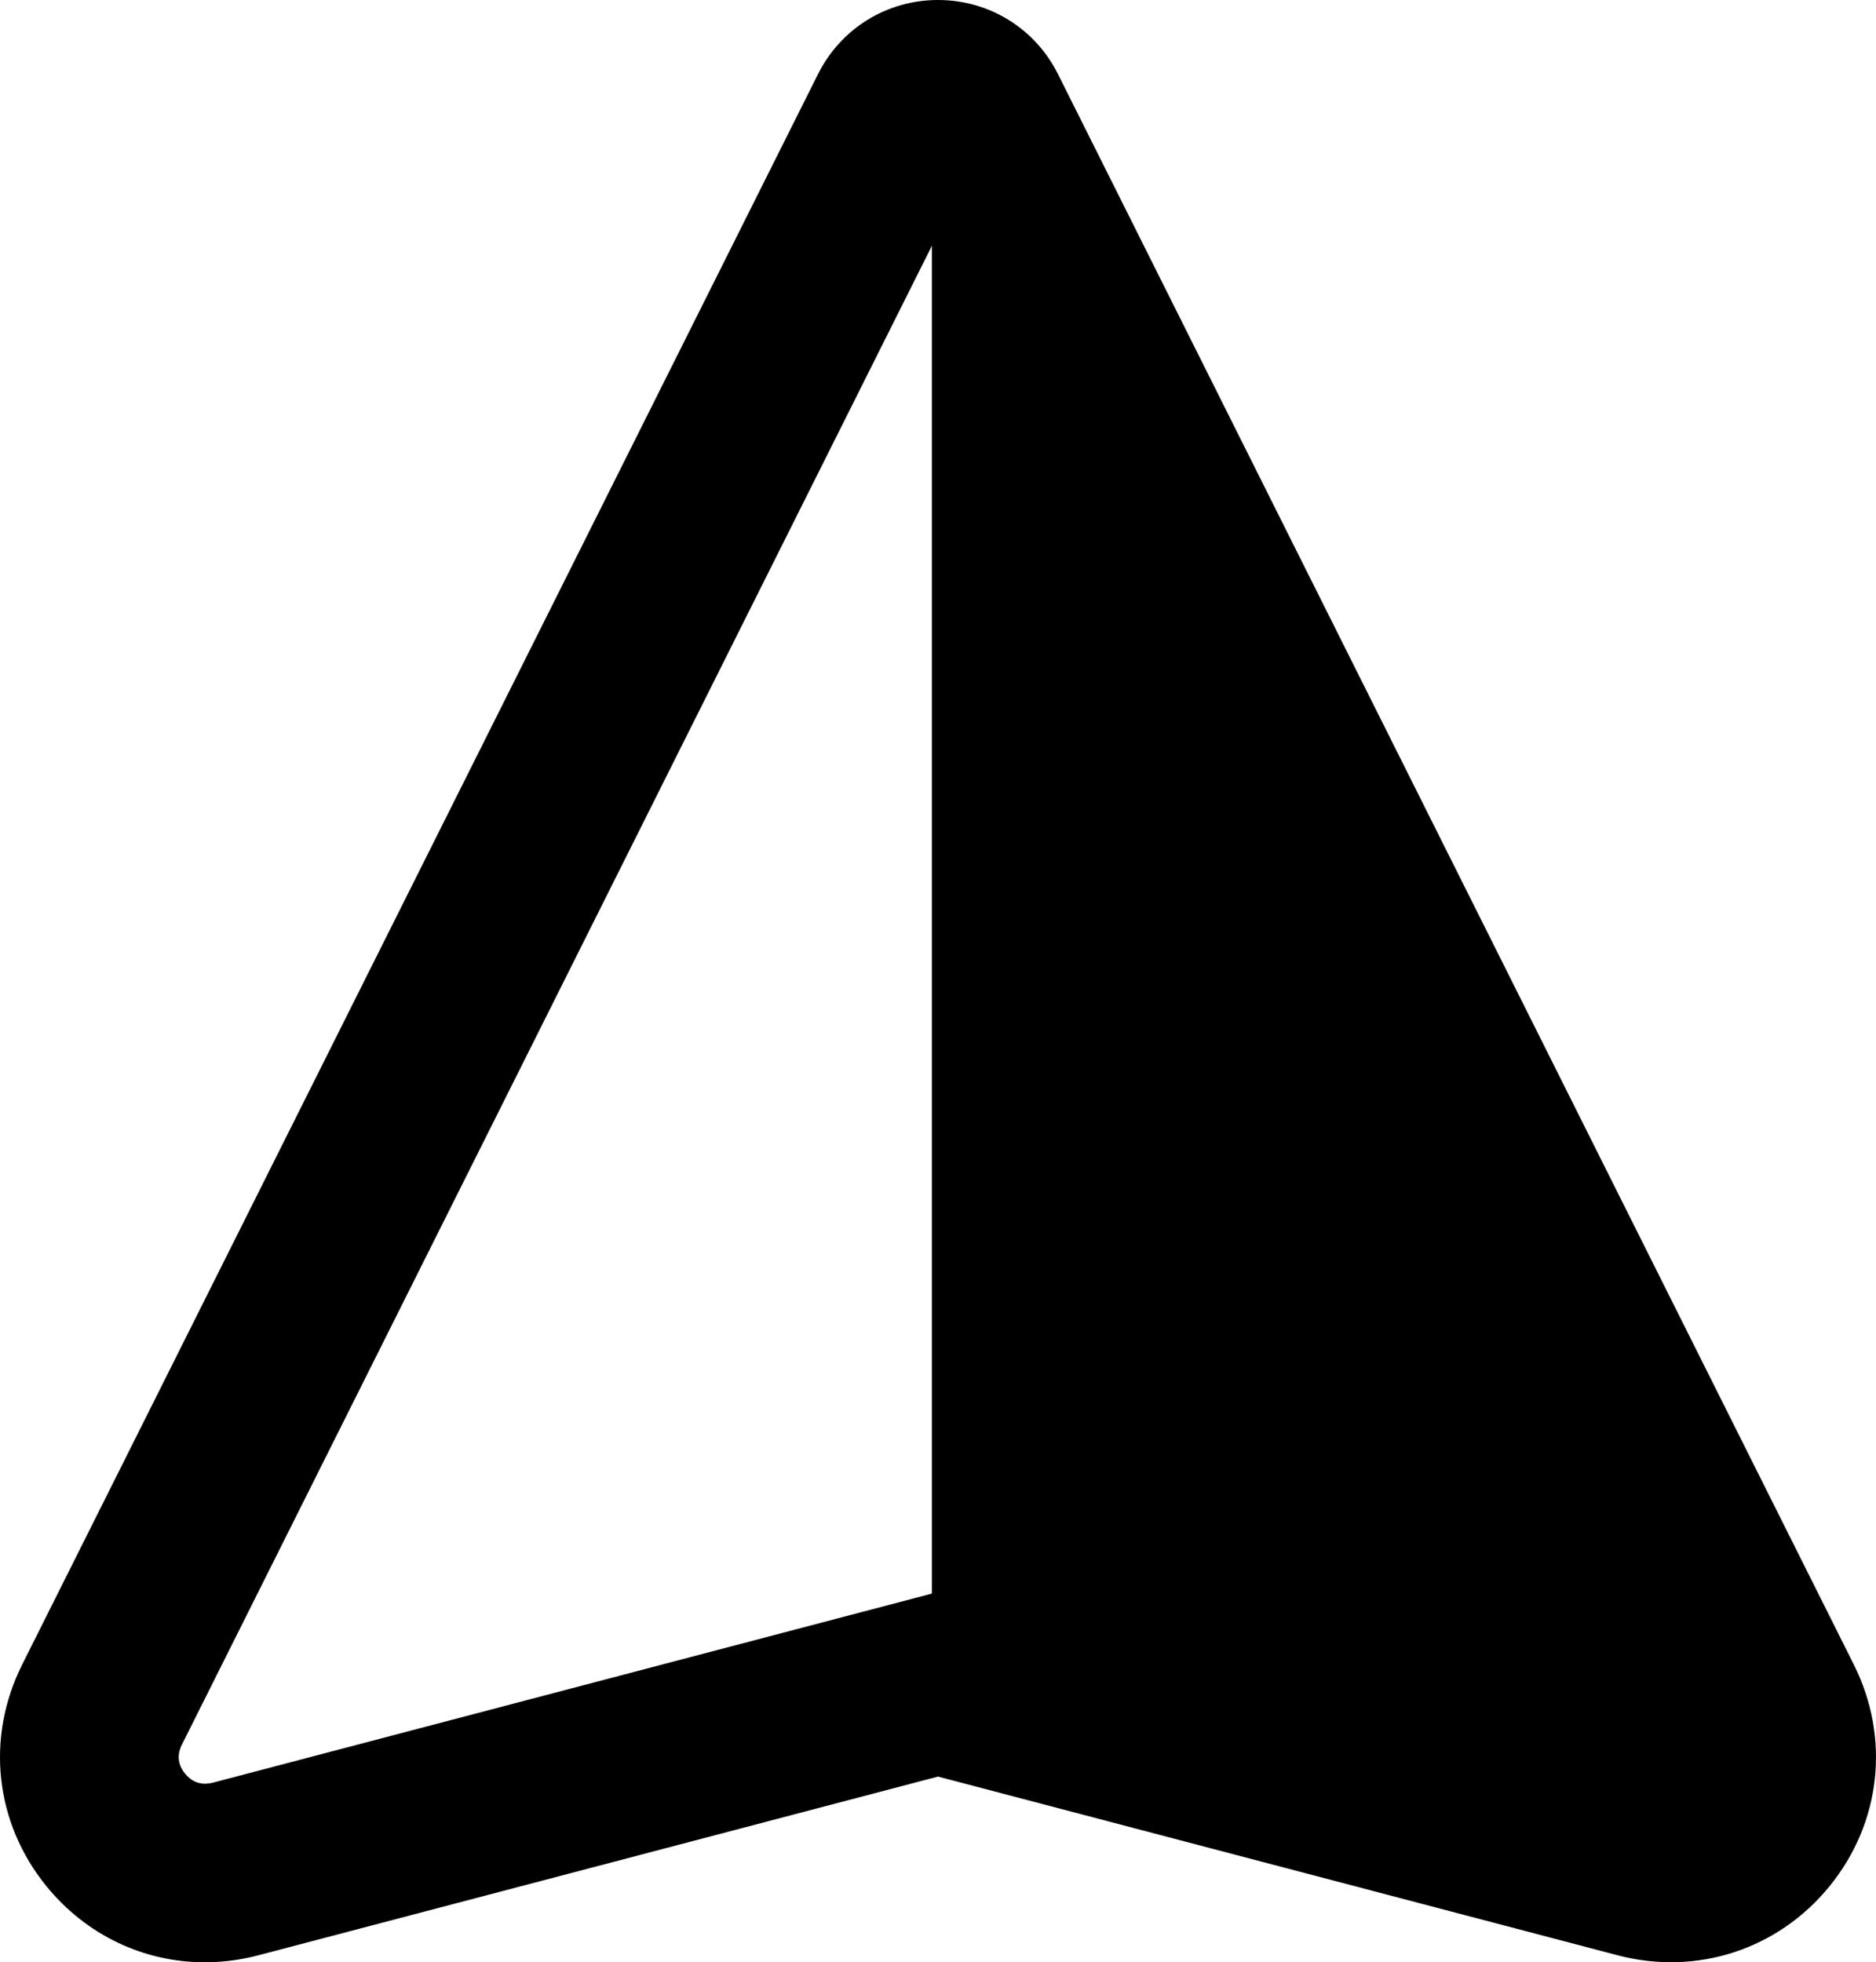
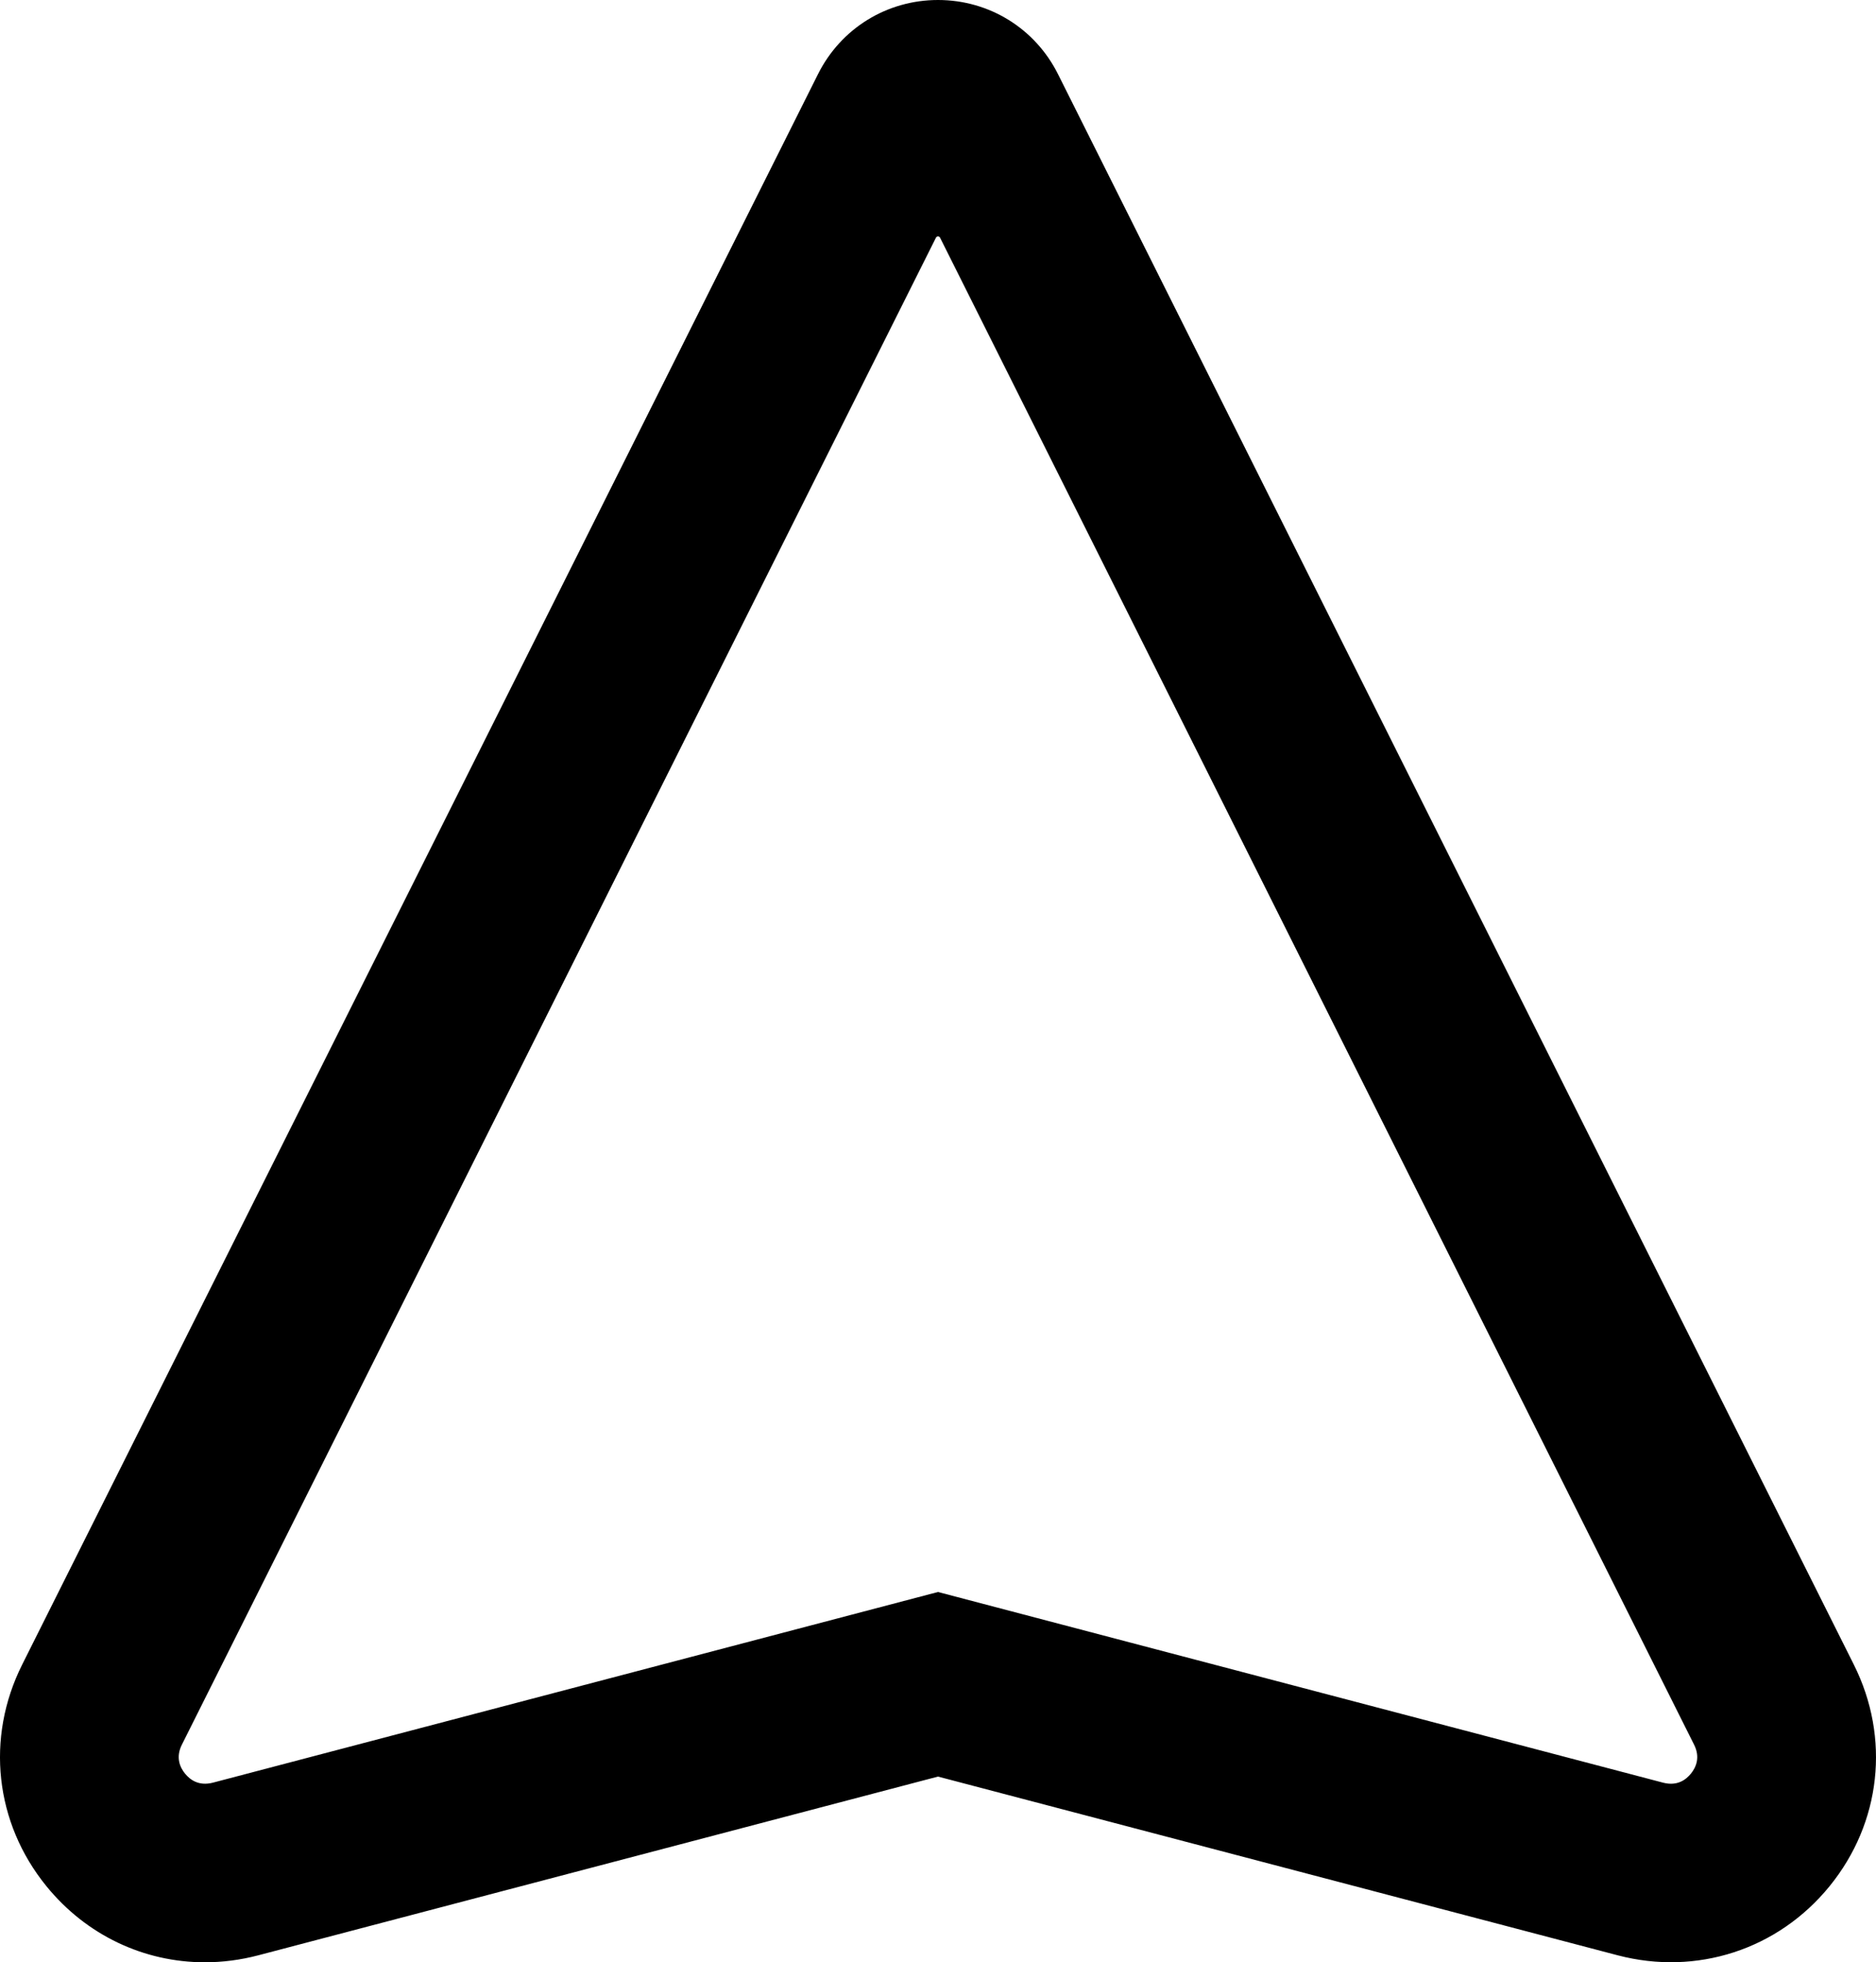
<svg xmlns="http://www.w3.org/2000/svg" width="153px" height="160px" viewBox="0 0 153 160" version="1.1">
  <title>icons8-navigation</title>
  <g id="Mentorshiper" stroke="none" stroke-width="1" fill="none" fill-rule="evenodd">
    <g id="Launchific-Light" transform="translate(-213, -1024)" fill="#000000" fill-rule="nonzero">
      <g id="icons8-navigation" transform="translate(213, 1024)">
-         <path d="M76,13.171 C76,11.939 77.663,11.543 78.211,12.648 L142.442,140.587 C144.417,144.519 140.834,148.946 136.579,147.823 L76,131.854 L76,13.171 Z" id="Path" />
        <path d="M151.2,135.746 C154.179,141.707 153.422,148.624 149.215,153.795 C145.008,158.967 138.375,161.117 131.938,159.432 L76.5,144.858 L21.062,159.432 C19.608,159.814 18.144,160 16.702,160 C11.752,160 7.045,157.802 3.785,153.795 C-0.422,148.624 -1.179,141.707 1.8,135.746 L66.716,6.041 C68.581,2.314 72.329,0 76.5,0 C80.671,0 84.419,2.314 86.284,6.041 L151.2,135.746 Z M137.905,144.618 C138.313,144.116 138.688,143.301 138.163,142.256 L76.671,19.385 C76.602,19.243 76.398,19.243 76.329,19.385 L14.833,142.256 C14.309,143.301 14.684,144.119 15.092,144.618 C15.5,145.116 16.199,145.648 17.354,145.357 L76.5,129.807 L135.643,145.357 C136.794,145.651 137.497,145.12 137.905,144.618 Z" id="Shape" />
      </g>
    </g>
  </g>
</svg>